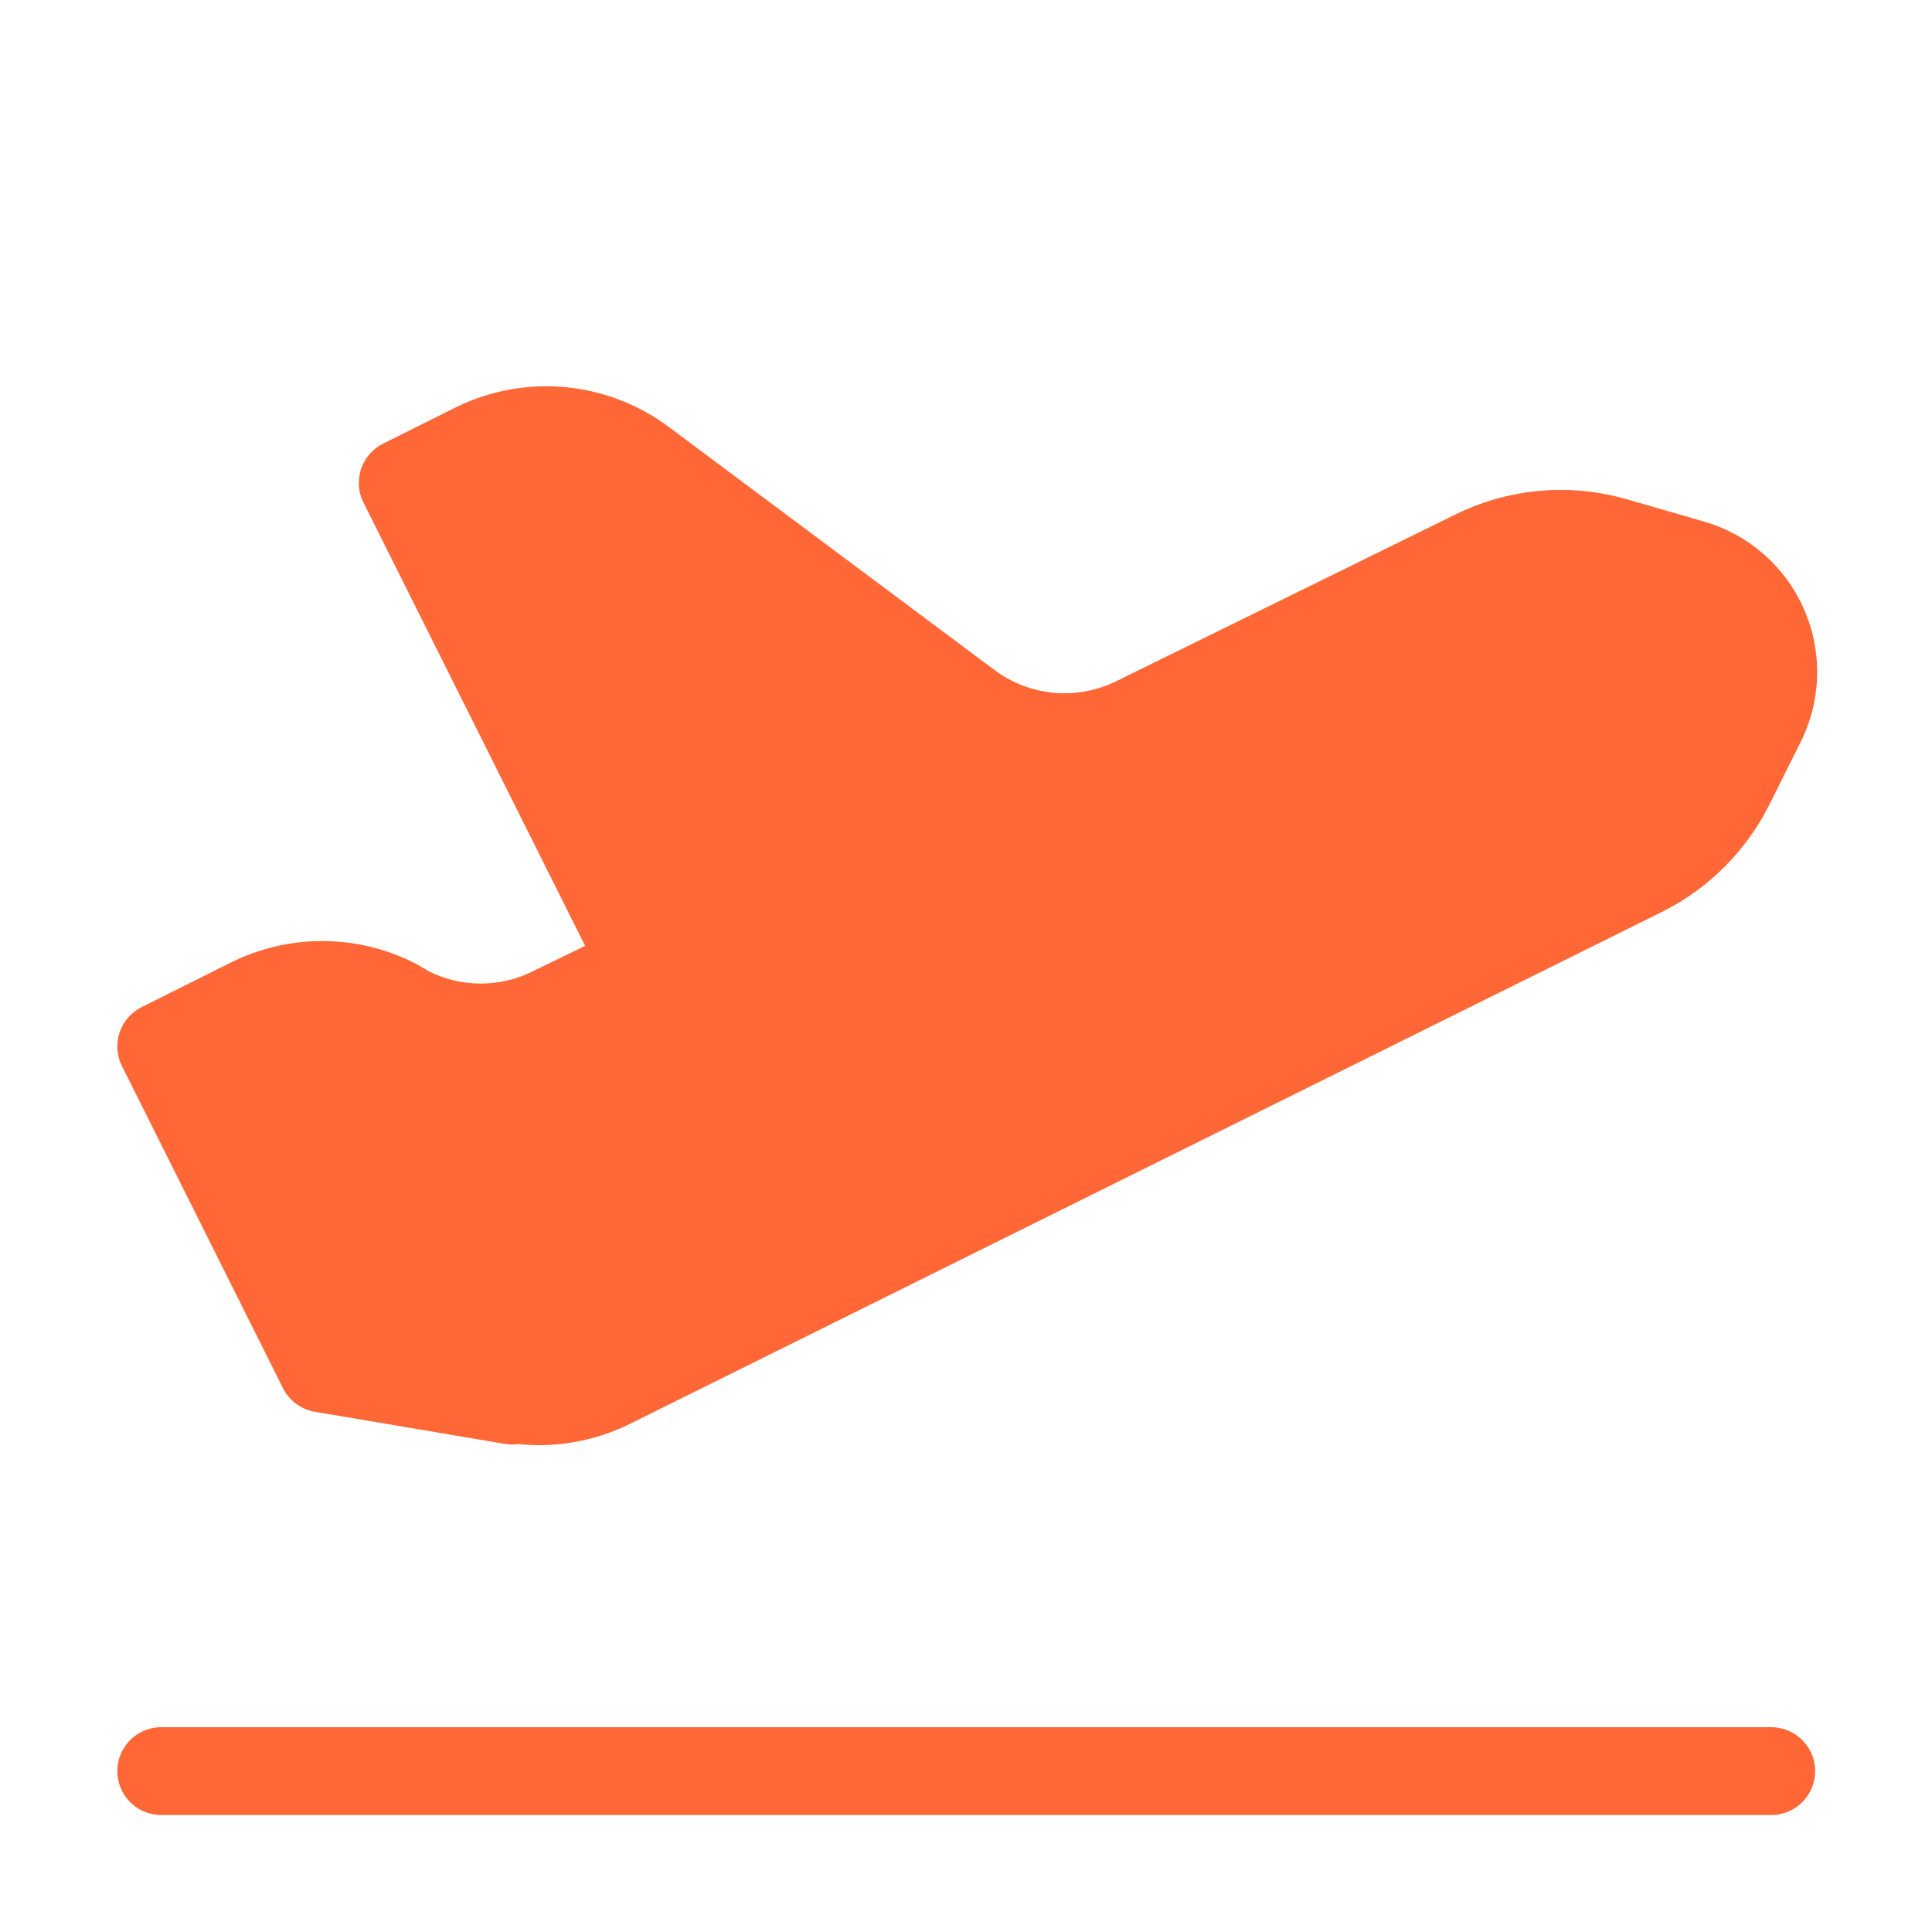
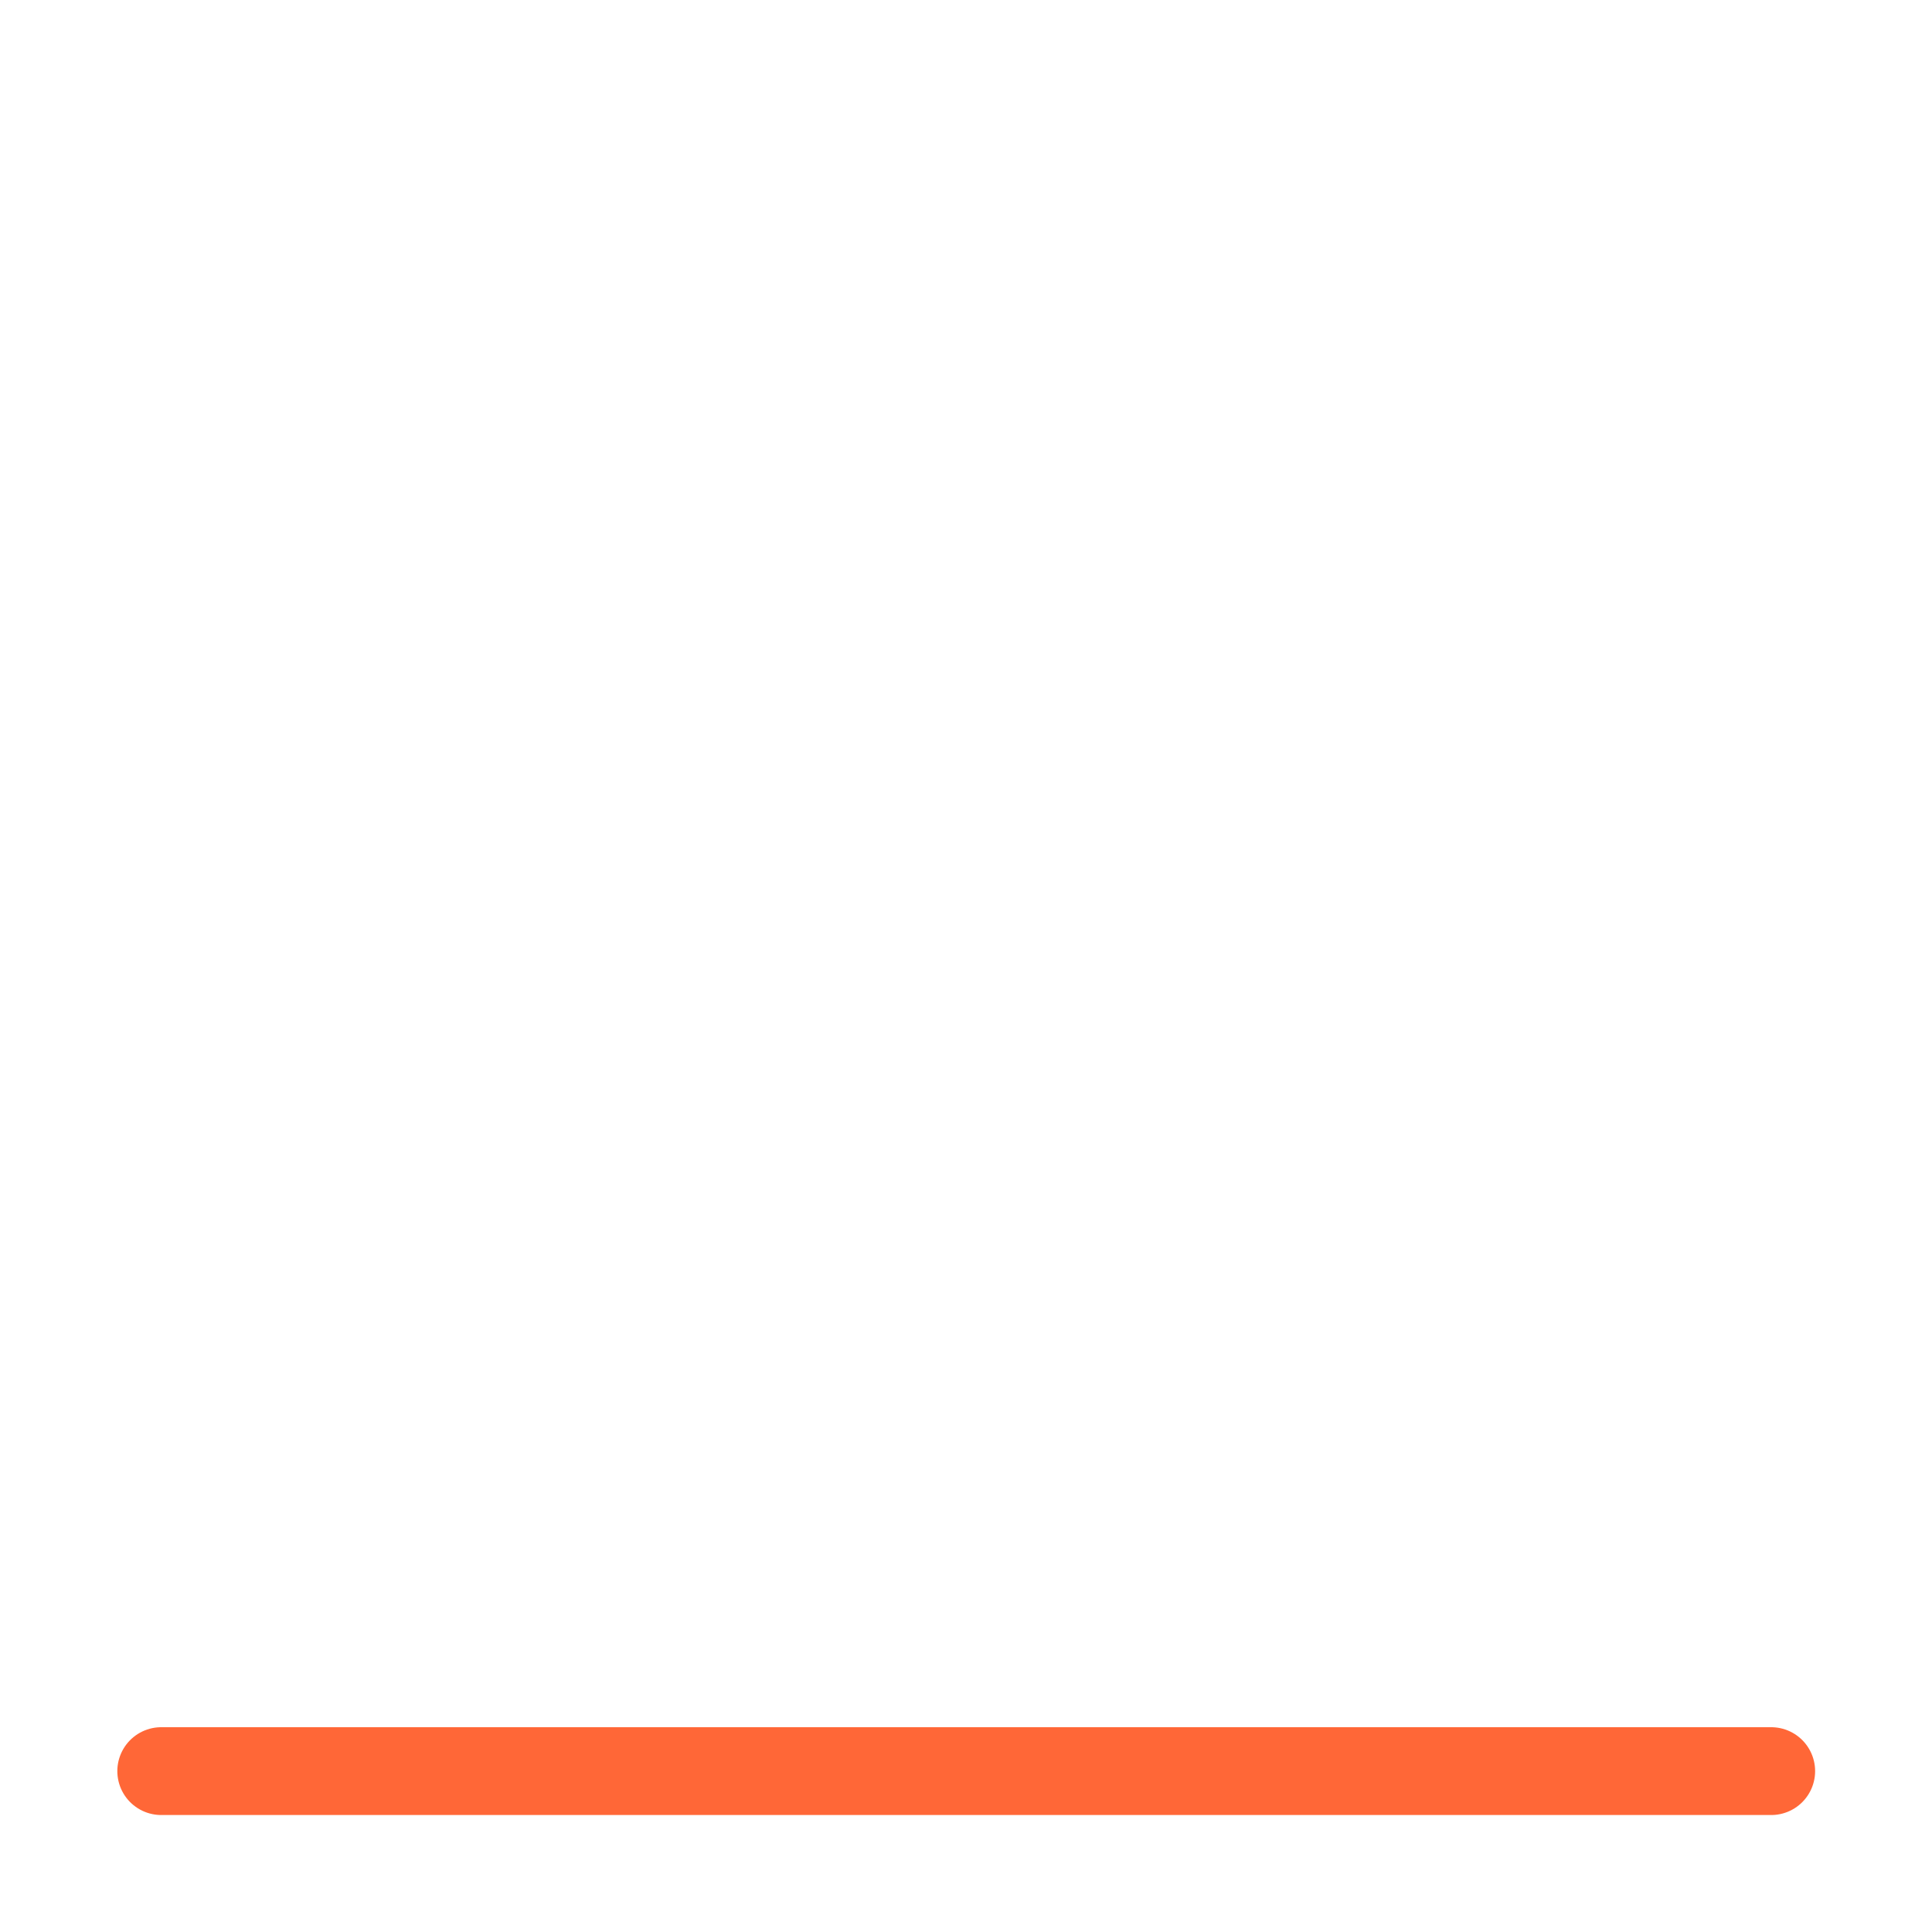
<svg xmlns="http://www.w3.org/2000/svg" width="22" height="22" viewBox="0 0 22 22" fill="none">
  <path d="M1.836 20.168H20.169" stroke="#FF6737" stroke-linecap="round" stroke-linejoin="round" />
-   <path d="M5.833 15.949L3.669 15.583L1.836 11.916L2.844 11.412C3.1 11.283 3.383 11.216 3.669 11.216C3.956 11.216 4.238 11.283 4.494 11.412L4.65 11.503C4.906 11.632 5.189 11.7 5.475 11.7C5.762 11.7 6.044 11.632 6.3 11.503L7.336 10.999L4.586 5.499L5.411 5.087C5.716 4.937 6.057 4.874 6.395 4.907C6.733 4.939 7.056 5.065 7.327 5.27L11.012 8.02C11.284 8.227 11.608 8.354 11.948 8.386C12.288 8.419 12.631 8.355 12.937 8.203L16.778 6.315C17.268 6.068 17.834 6.012 18.363 6.159L19.253 6.416C19.436 6.467 19.606 6.558 19.75 6.683C19.894 6.808 20.009 6.964 20.085 7.138C20.162 7.313 20.198 7.503 20.192 7.693C20.186 7.884 20.137 8.071 20.05 8.24L19.702 8.937C19.491 9.358 19.152 9.707 18.721 9.927L6.951 15.766C6.605 15.937 6.213 15.995 5.833 15.931V15.949Z" fill="#FF6737" stroke="#FF6737" stroke-linecap="round" stroke-linejoin="round" />
</svg>